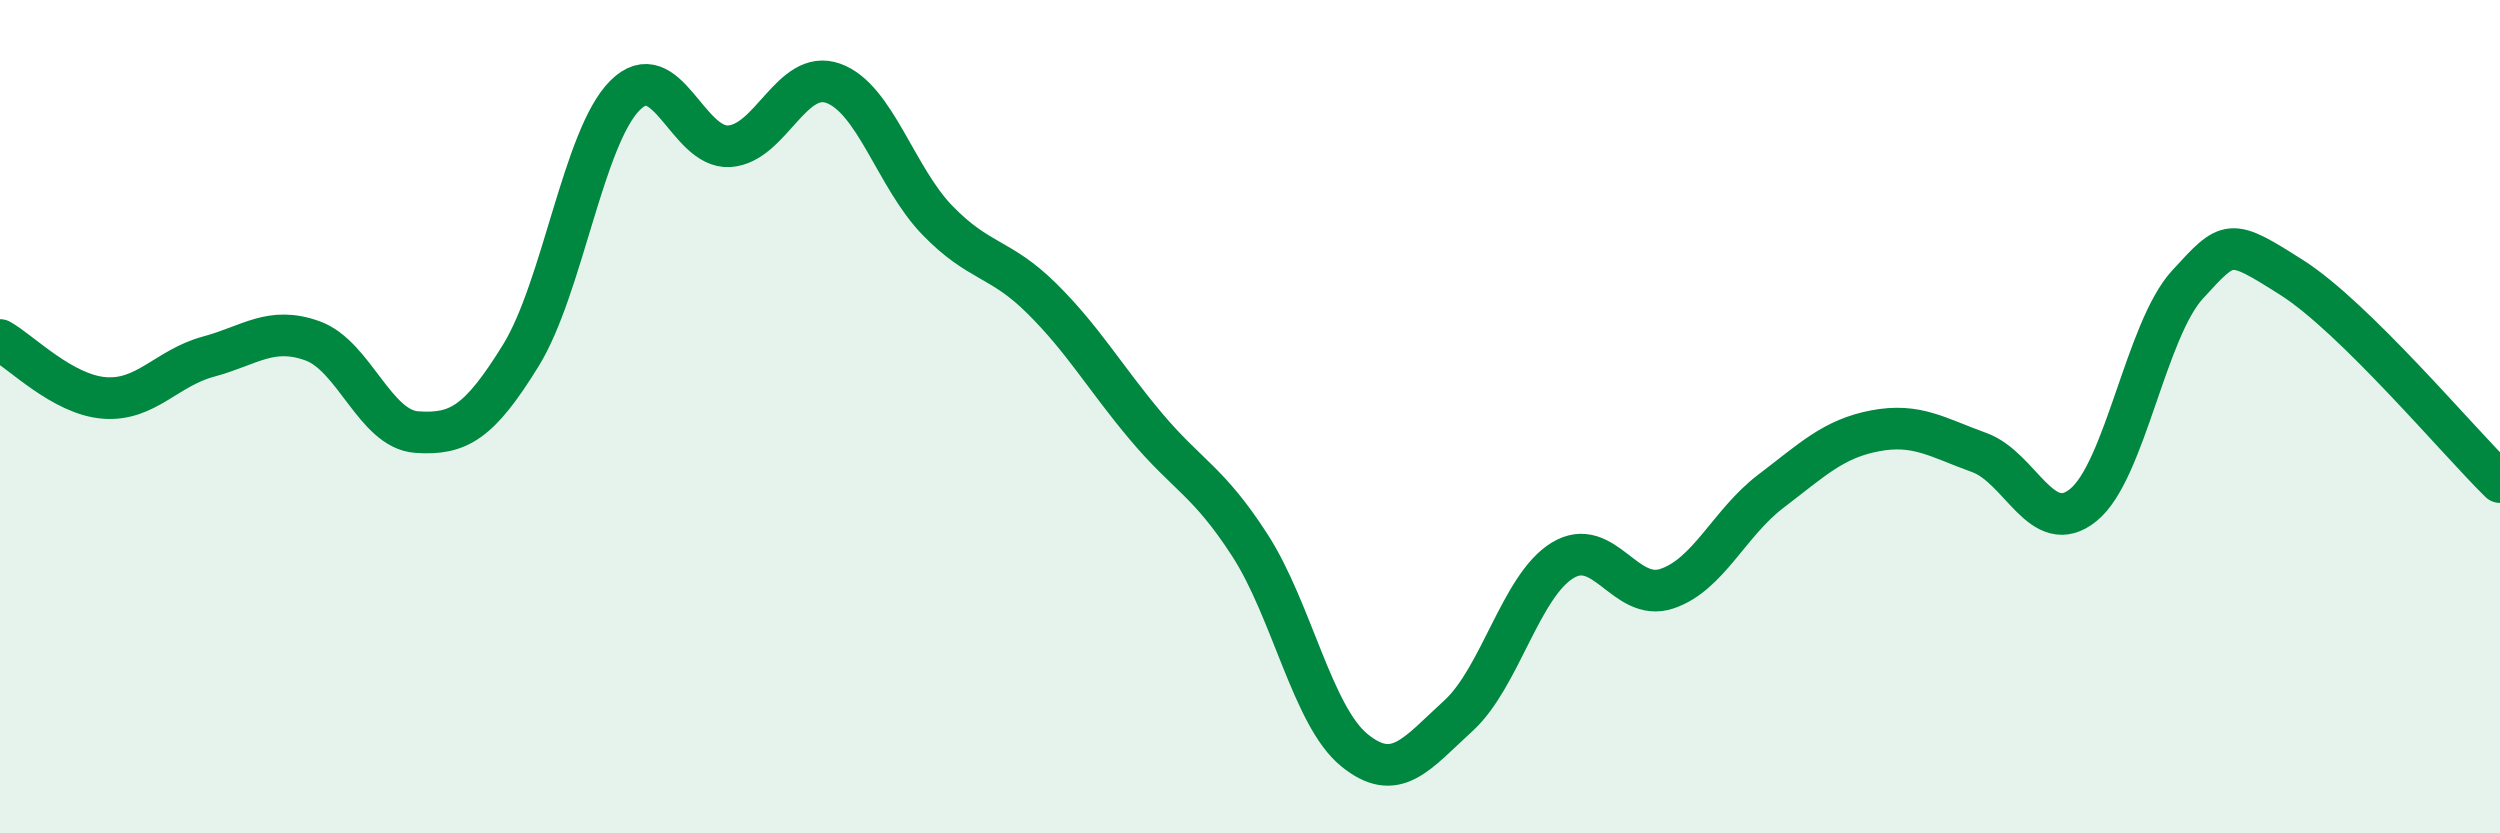
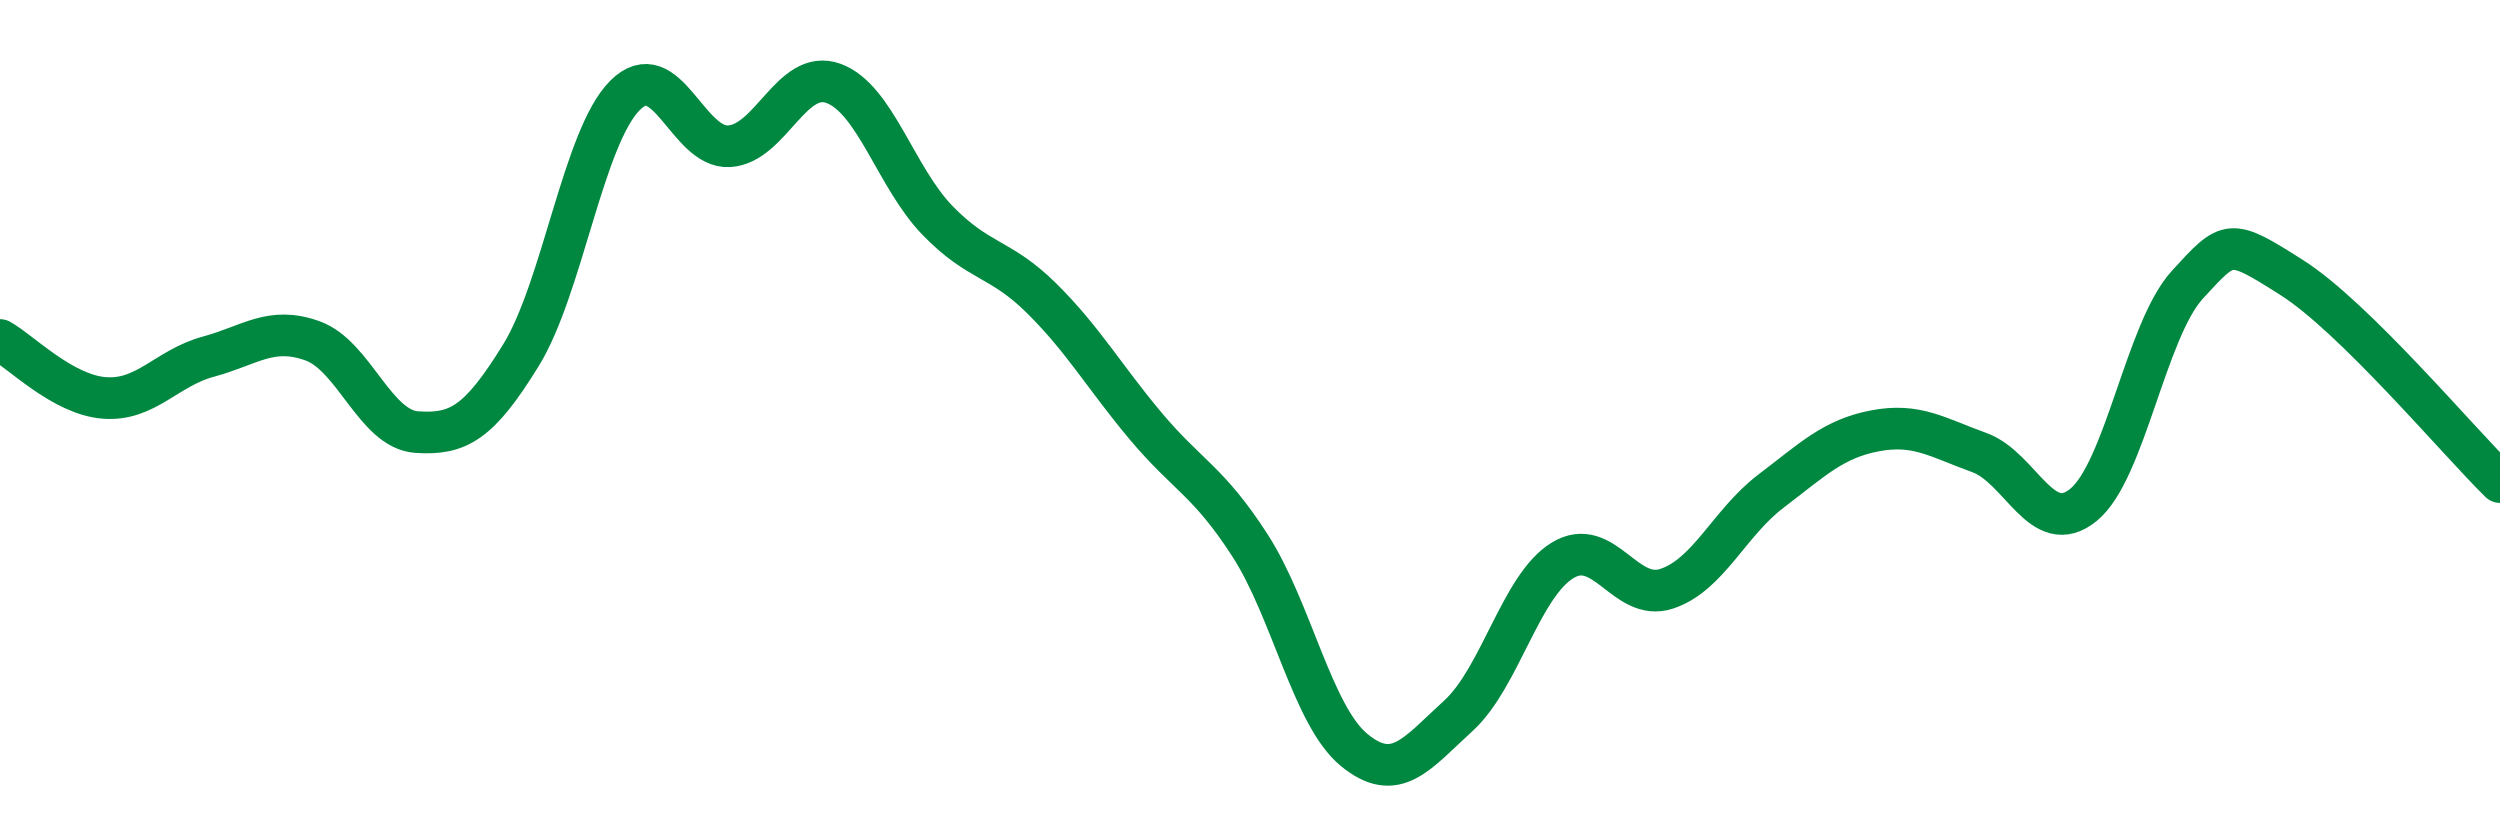
<svg xmlns="http://www.w3.org/2000/svg" width="60" height="20" viewBox="0 0 60 20">
-   <path d="M 0,8.16 C 0.5,8.44 1.5,9.47 2.5,9.55 C 3.5,9.63 4,8.83 5,8.56 C 6,8.29 6.5,7.82 7.5,8.18 C 8.5,8.54 9,10.3 10,10.37 C 11,10.44 11.5,10.15 12.5,8.53 C 13.5,6.91 14,3.29 15,2.29 C 16,1.29 16.5,3.57 17.5,3.51 C 18.5,3.45 19,1.64 20,2 C 21,2.36 21.5,4.26 22.5,5.29 C 23.5,6.32 24,6.17 25,7.16 C 26,8.15 26.5,9.04 27.5,10.23 C 28.5,11.42 29,11.54 30,13.09 C 31,14.64 31.5,17.18 32.5,18 C 33.5,18.82 34,18.09 35,17.18 C 36,16.27 36.5,14.06 37.5,13.45 C 38.5,12.84 39,14.46 40,14.13 C 41,13.8 41.5,12.55 42.5,11.79 C 43.5,11.03 44,10.53 45,10.34 C 46,10.15 46.5,10.5 47.5,10.86 C 48.5,11.22 49,12.93 50,12.12 C 51,11.31 51.5,7.92 52.5,6.83 C 53.5,5.74 53.5,5.71 55,6.66 C 56.5,7.61 59,10.59 60,11.57L60 20L0 20Z" fill="#008740" opacity="0.1" stroke-linecap="round" stroke-linejoin="round" />
  <path d="M 0,8.16 C 0.5,8.44 1.5,9.47 2.5,9.55 C 3.5,9.63 4,8.83 5,8.56 C 6,8.29 6.5,7.82 7.5,8.18 C 8.5,8.54 9,10.3 10,10.37 C 11,10.44 11.5,10.15 12.5,8.53 C 13.5,6.91 14,3.29 15,2.29 C 16,1.29 16.5,3.57 17.5,3.51 C 18.5,3.45 19,1.64 20,2 C 21,2.36 21.5,4.26 22.5,5.29 C 23.5,6.32 24,6.17 25,7.16 C 26,8.15 26.5,9.04 27.5,10.23 C 28.5,11.42 29,11.54 30,13.09 C 31,14.64 31.5,17.18 32.5,18 C 33.5,18.82 34,18.09 35,17.18 C 36,16.27 36.5,14.06 37.5,13.45 C 38.5,12.84 39,14.46 40,14.13 C 41,13.8 41.5,12.55 42.5,11.79 C 43.5,11.03 44,10.53 45,10.34 C 46,10.15 46.5,10.5 47.5,10.86 C 48.5,11.22 49,12.93 50,12.12 C 51,11.31 51.5,7.92 52.5,6.83 C 53.5,5.74 53.5,5.71 55,6.66 C 56.5,7.61 59,10.59 60,11.57" stroke="#008740" stroke-width="1" fill="none" stroke-linecap="round" stroke-linejoin="round" />
</svg>